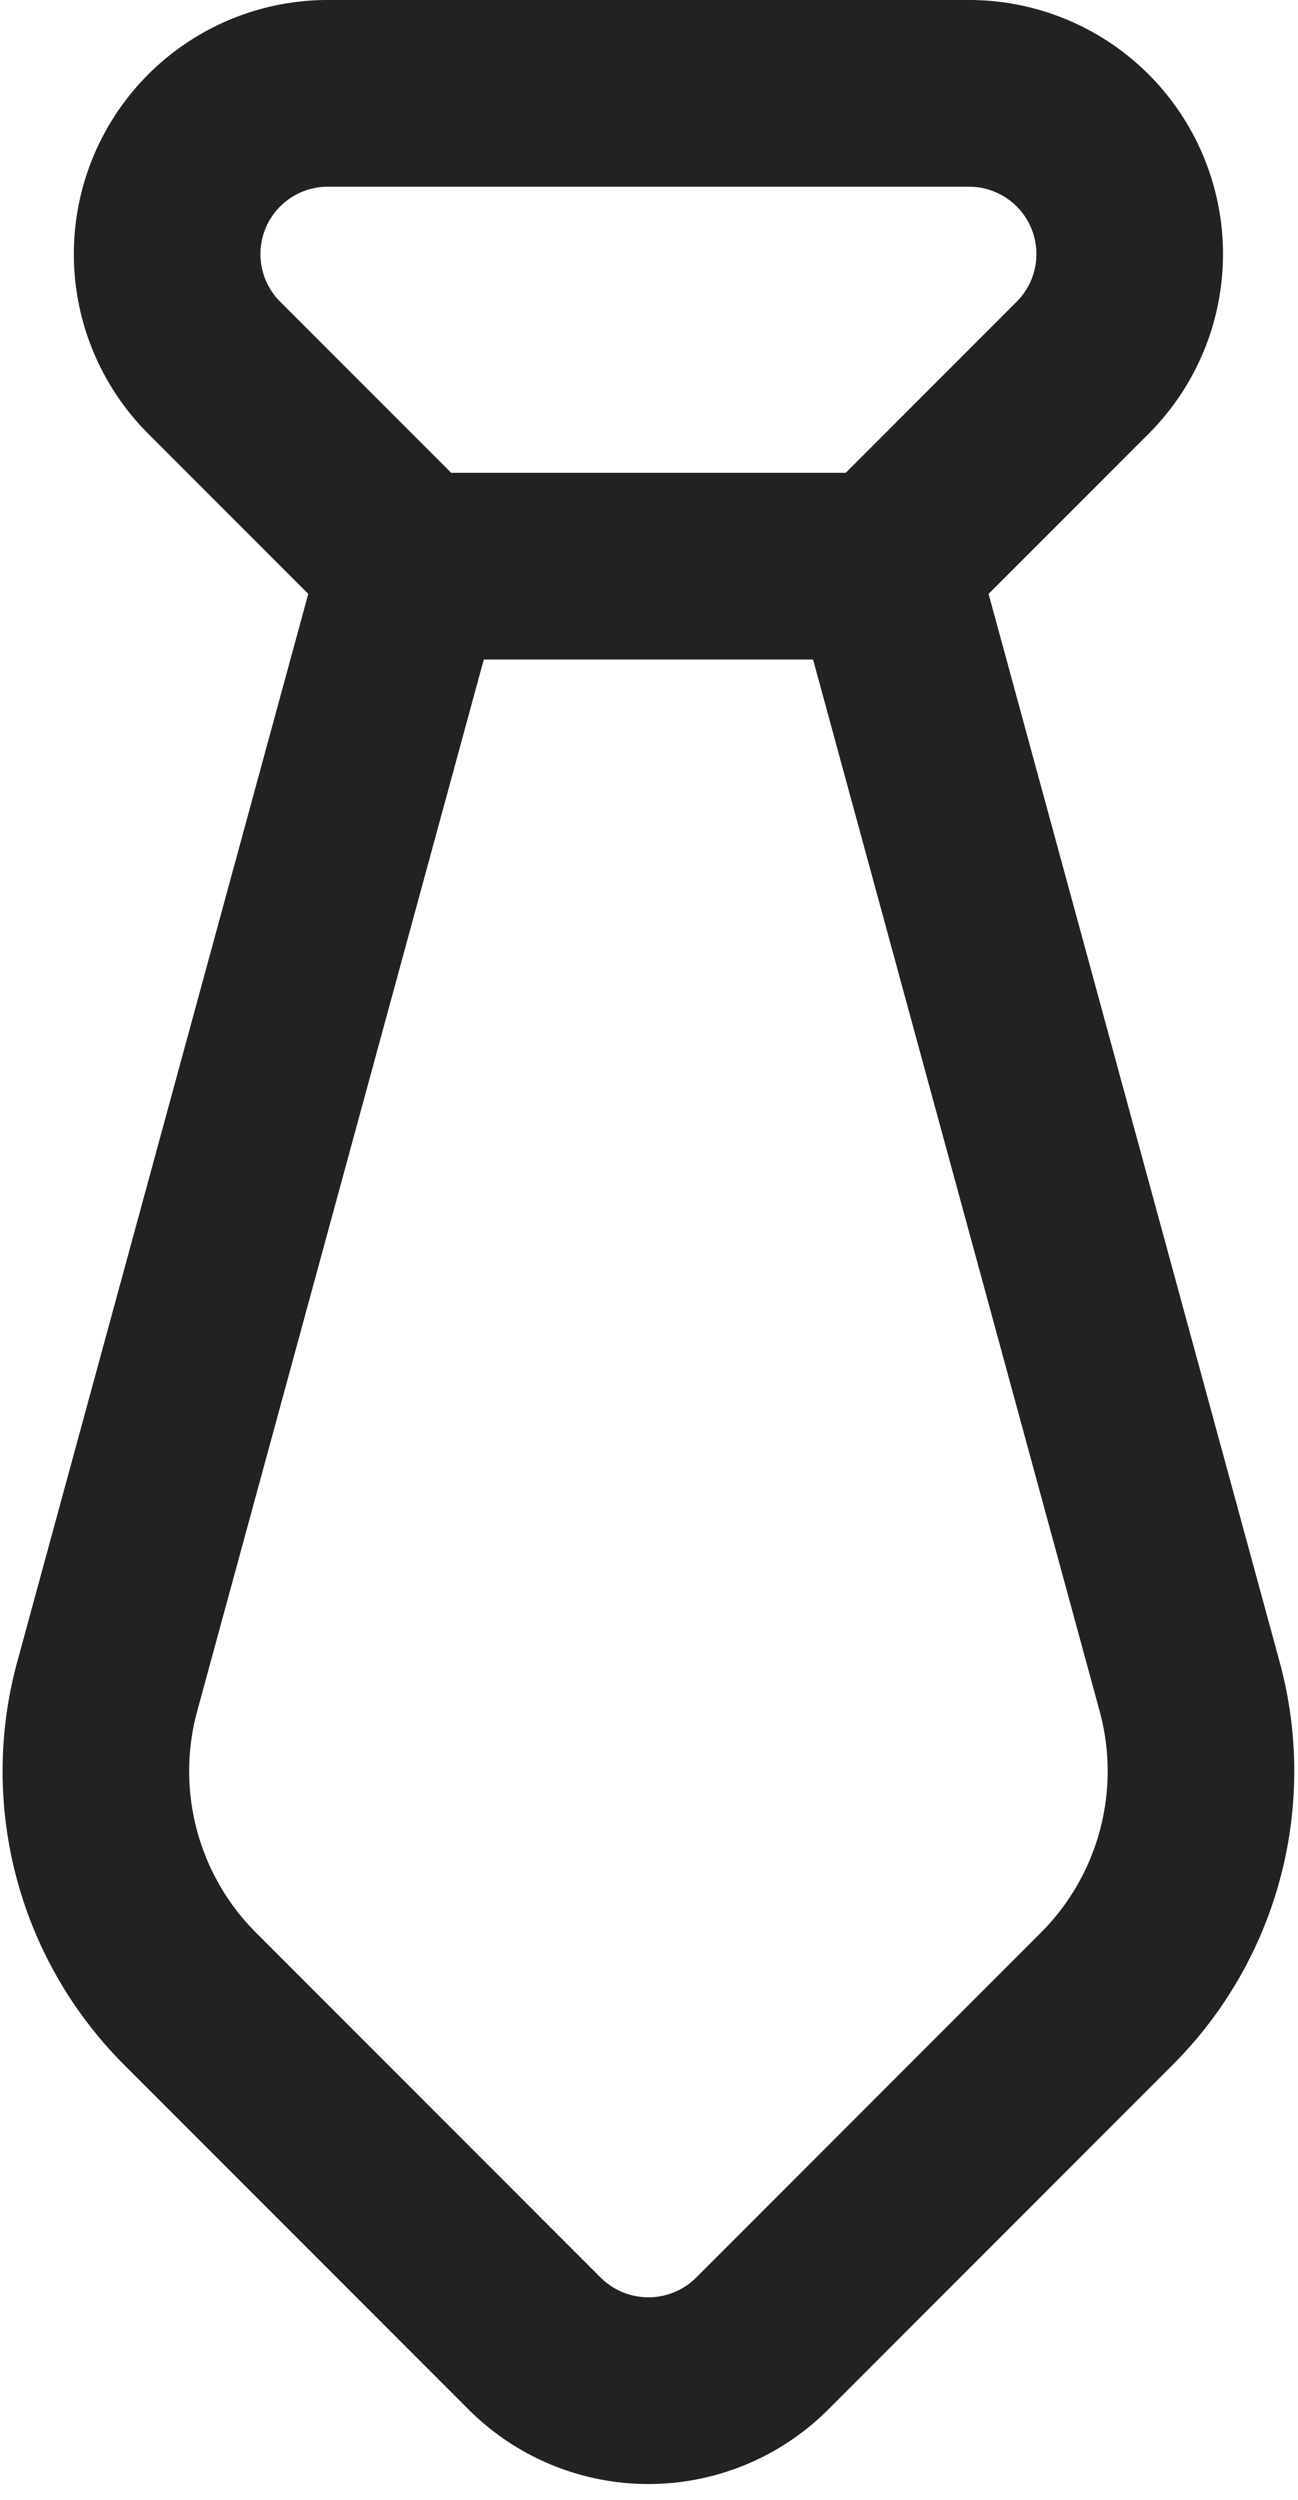
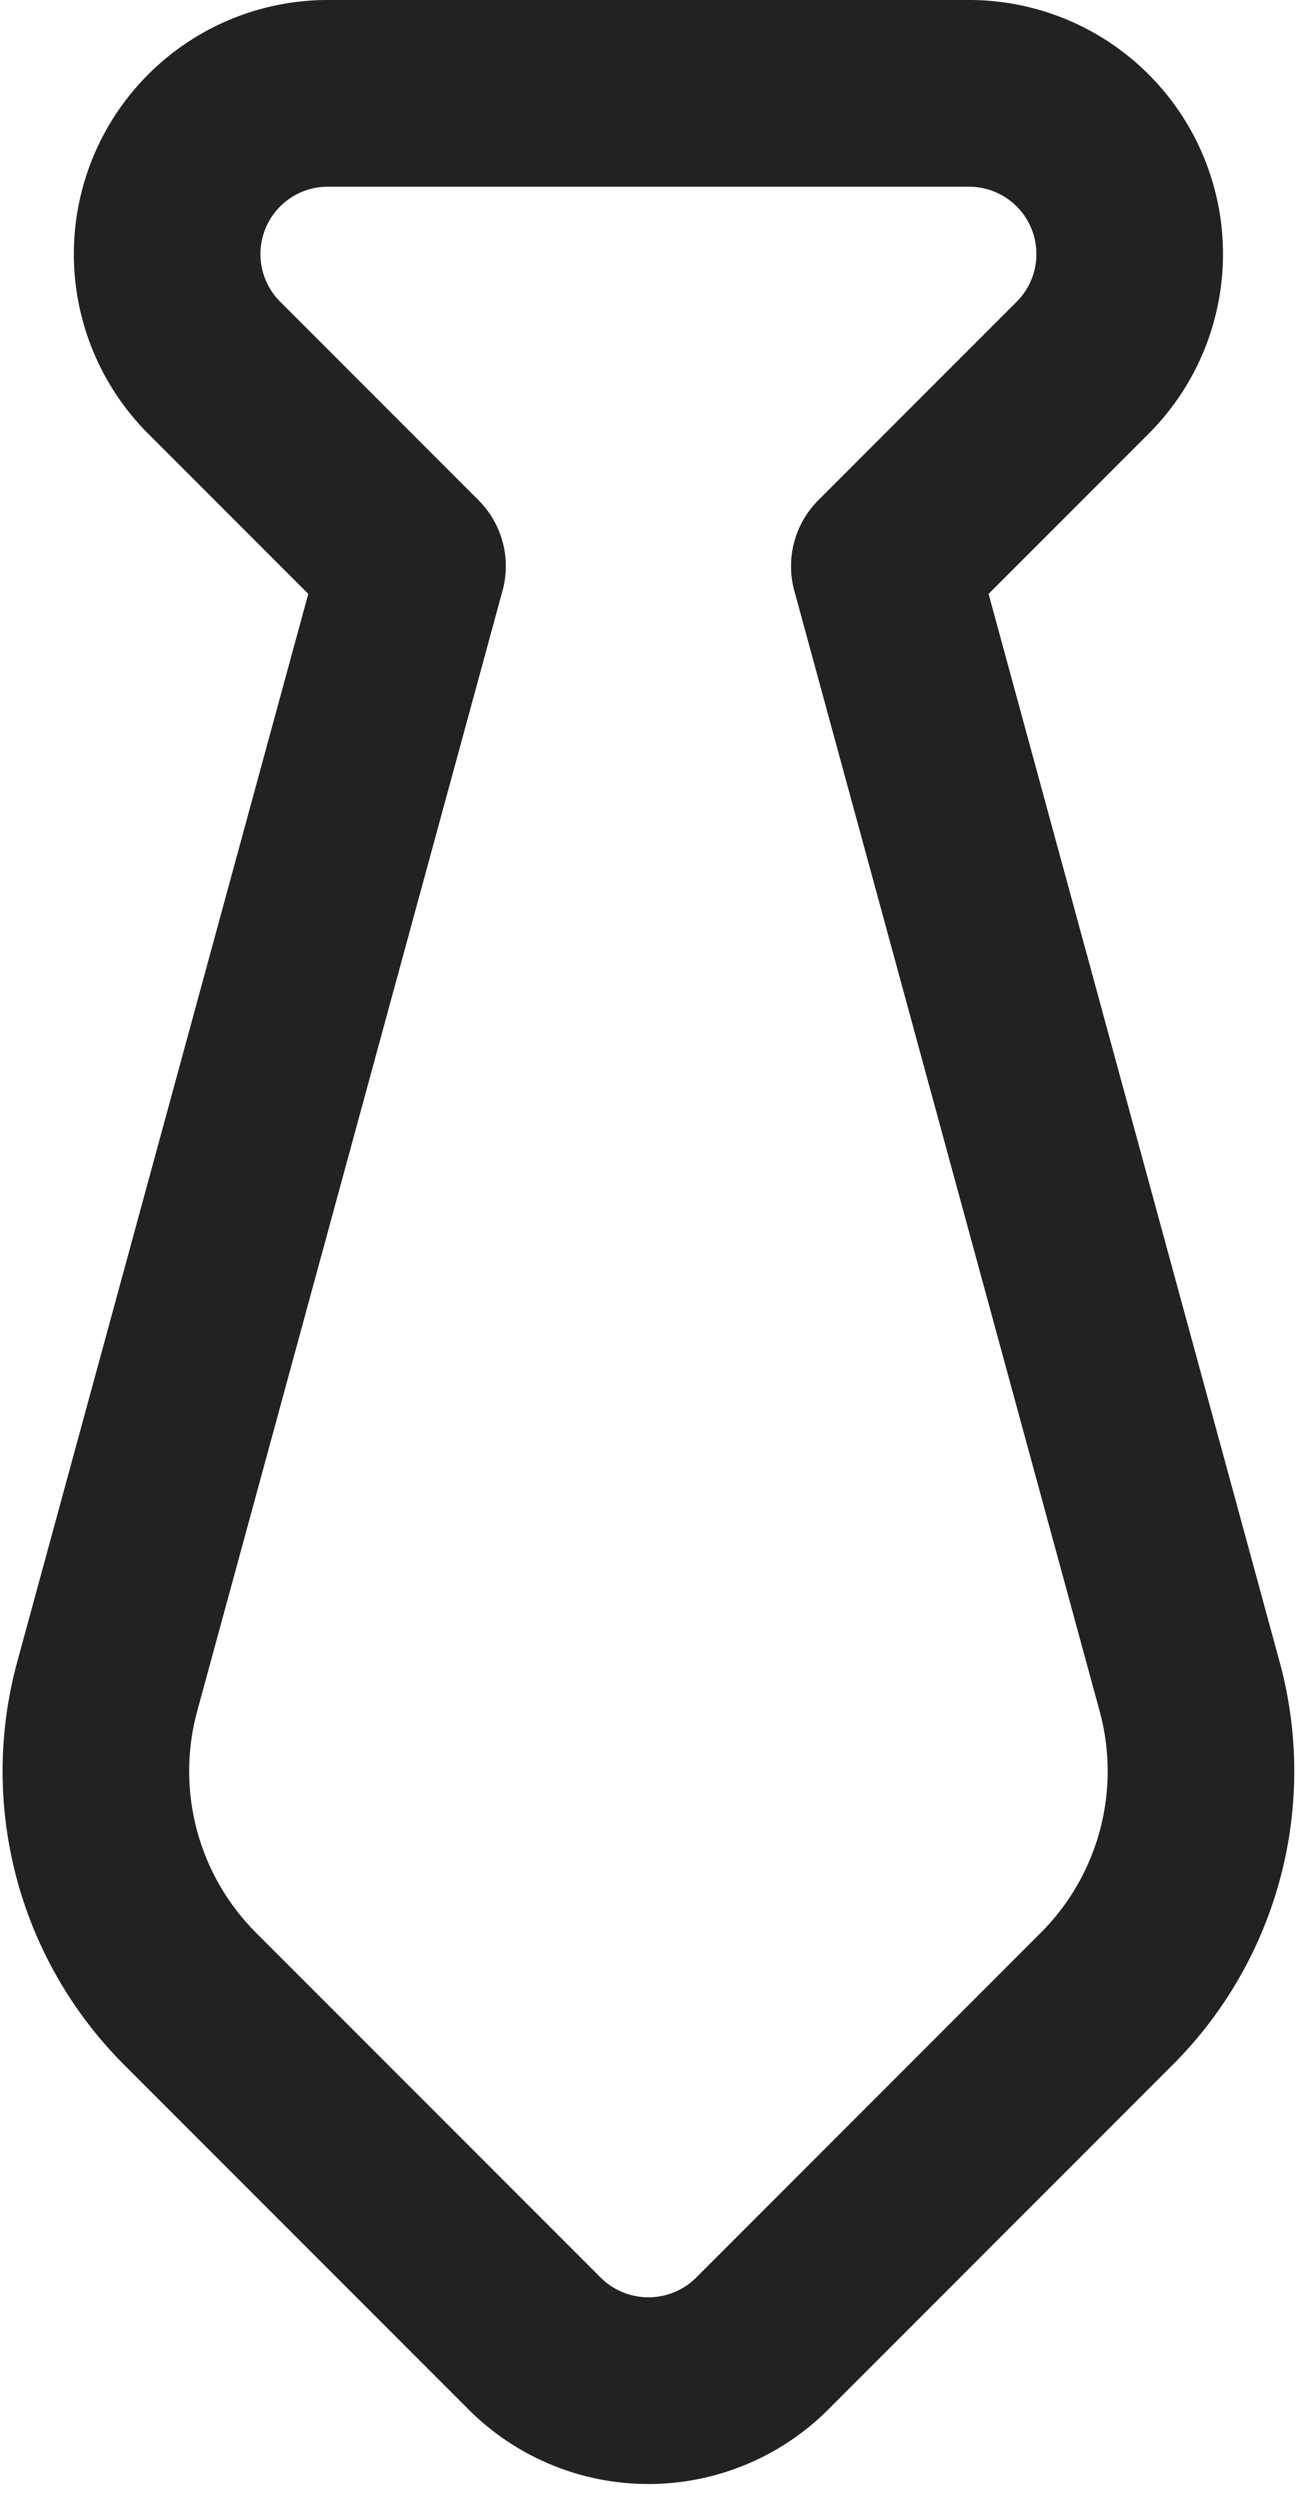
<svg xmlns="http://www.w3.org/2000/svg" viewBox="0 0 9.043 17.407">
  <g fill="none" stroke="#222" stroke-linecap="round" stroke-linejoin="round" stroke-width="1.3">
    <path d="m1.492 2.56 1.382 1.382-2.127 7.8a2.241 2.241 0 0 0 .578 2.175l2.4 2.4a1.122 1.122 0 0 0 1.585 0l2.4-2.4a2.241 2.241 0 0 0 .578-2.175l-2.127-7.8L7.543 2.56A1.119 1.119 0 0 0 6.752.65H2.283a1.119 1.119 0 0 0-.791 1.91Z" data-name="Tracciato 12653" />
-     <path d="M2.875 3.942h3.294" data-name="Linea 1866" />
  </g>
</svg>